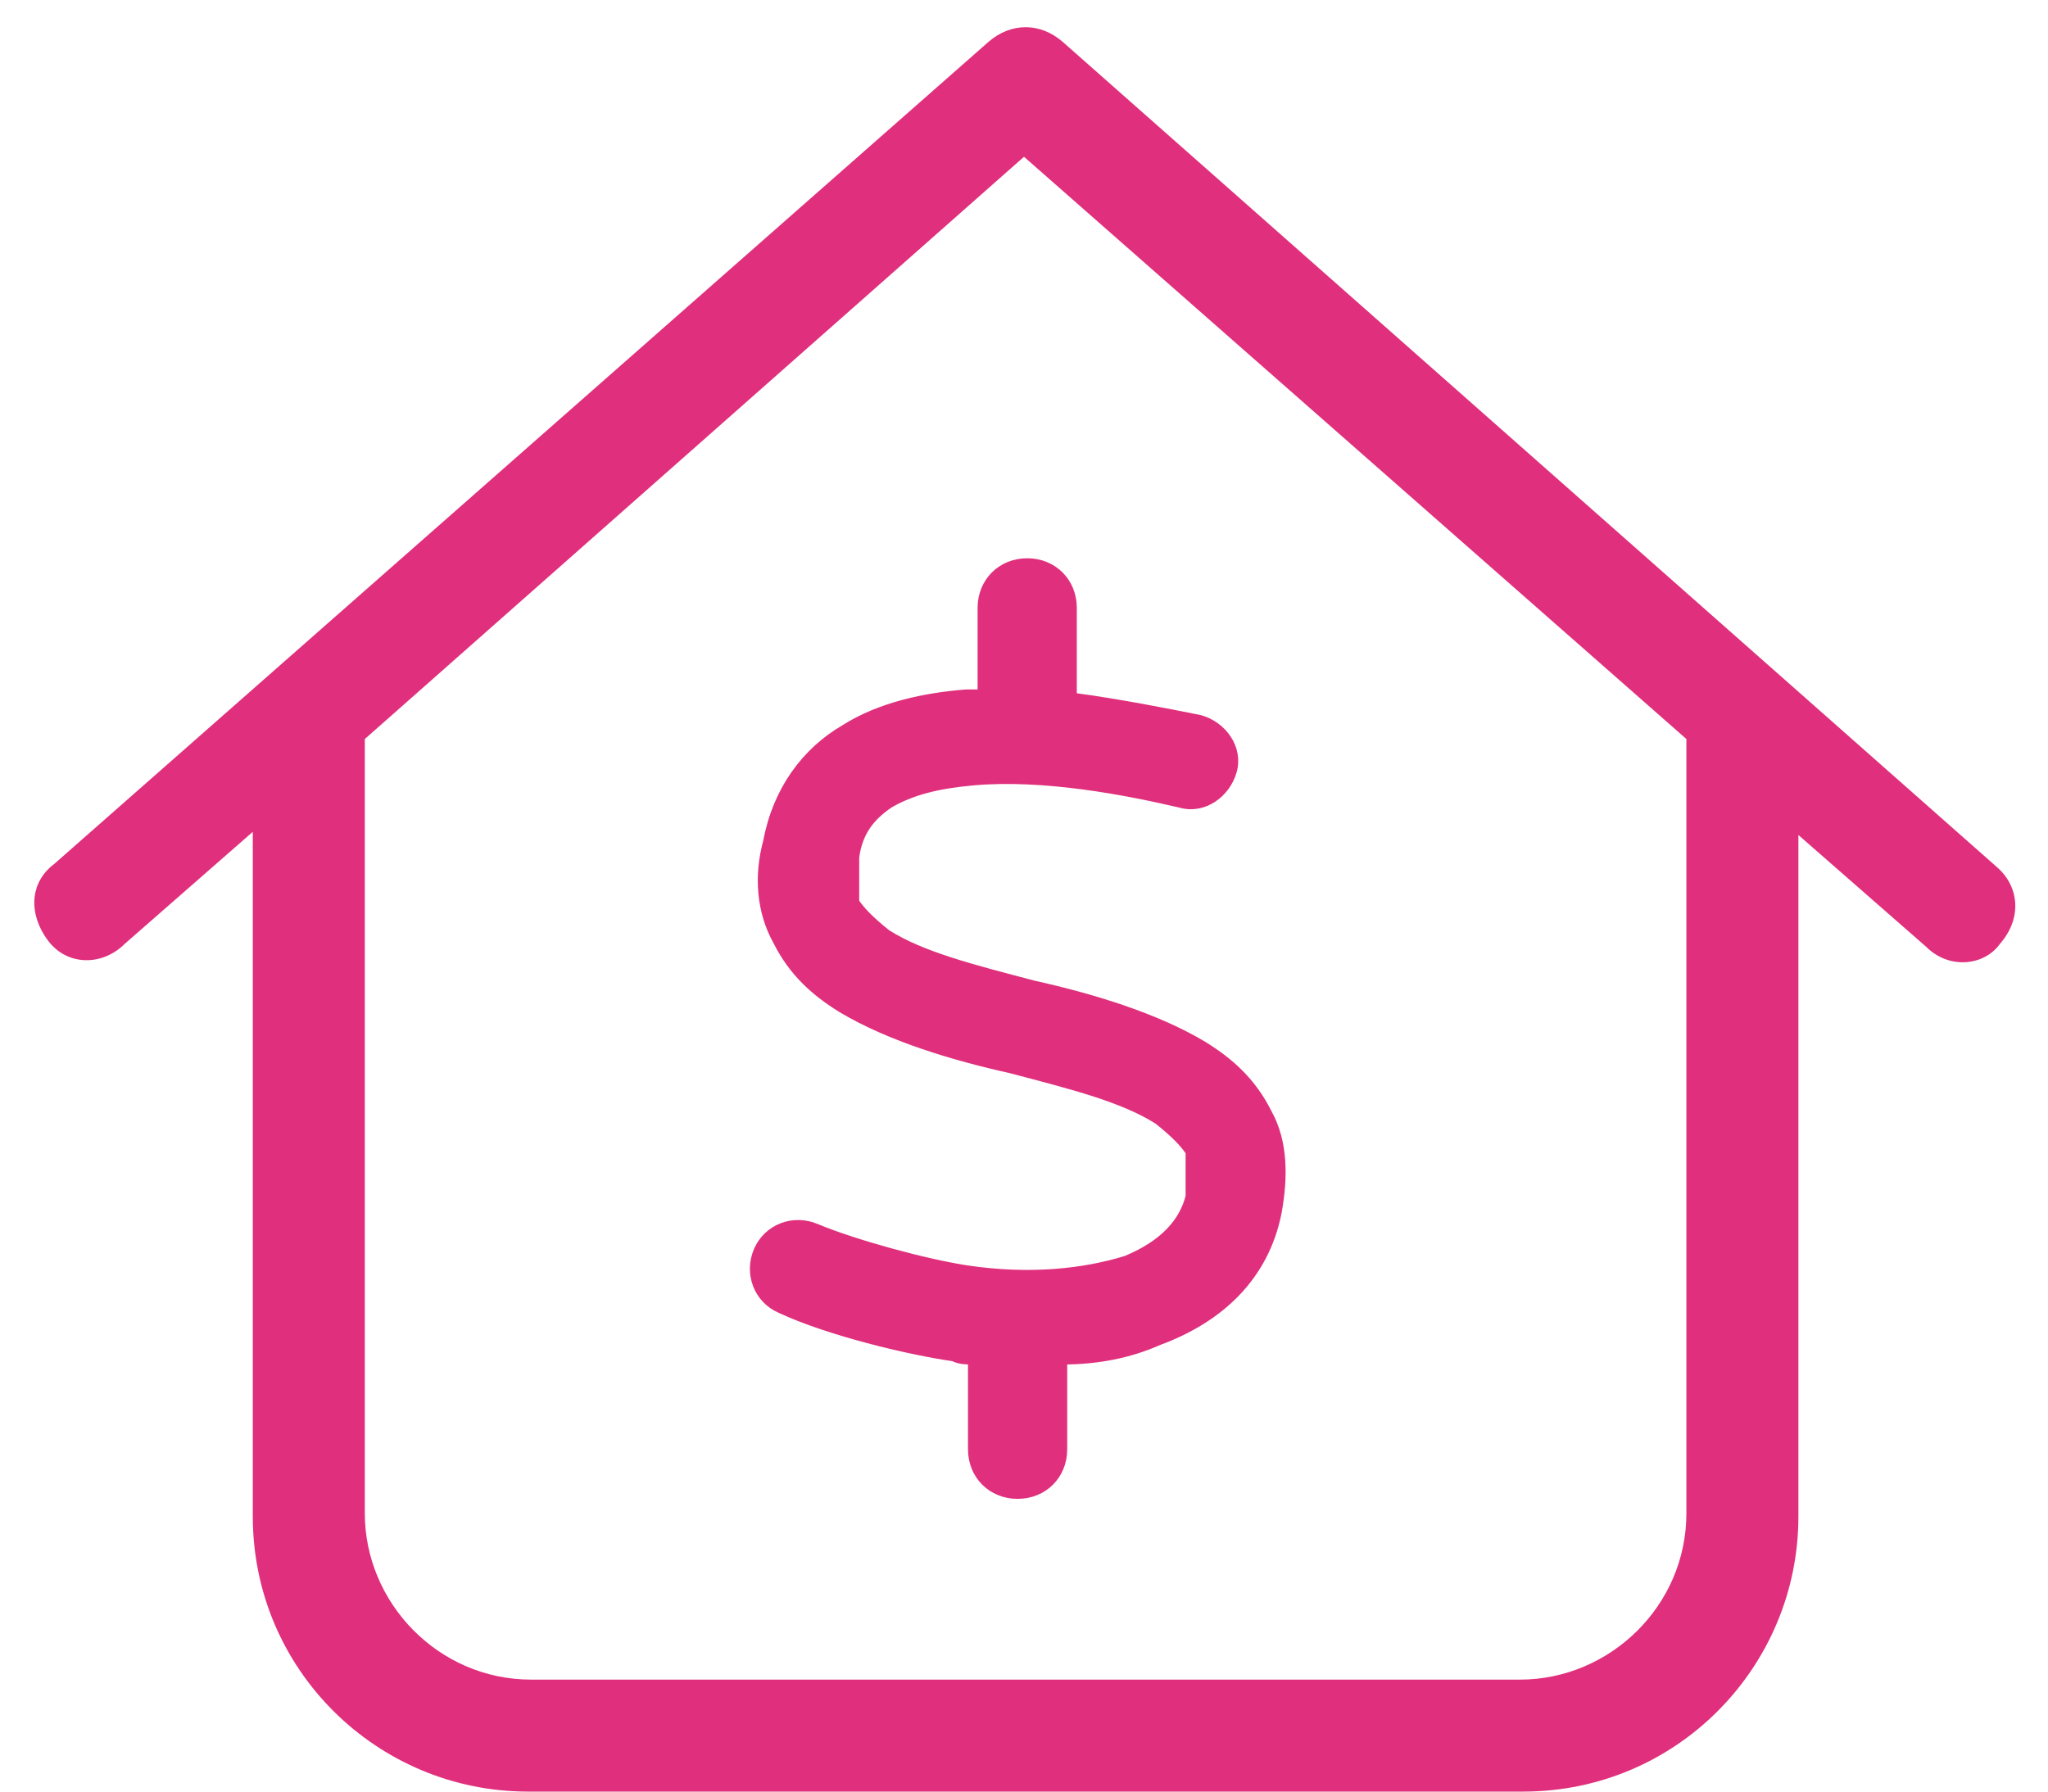
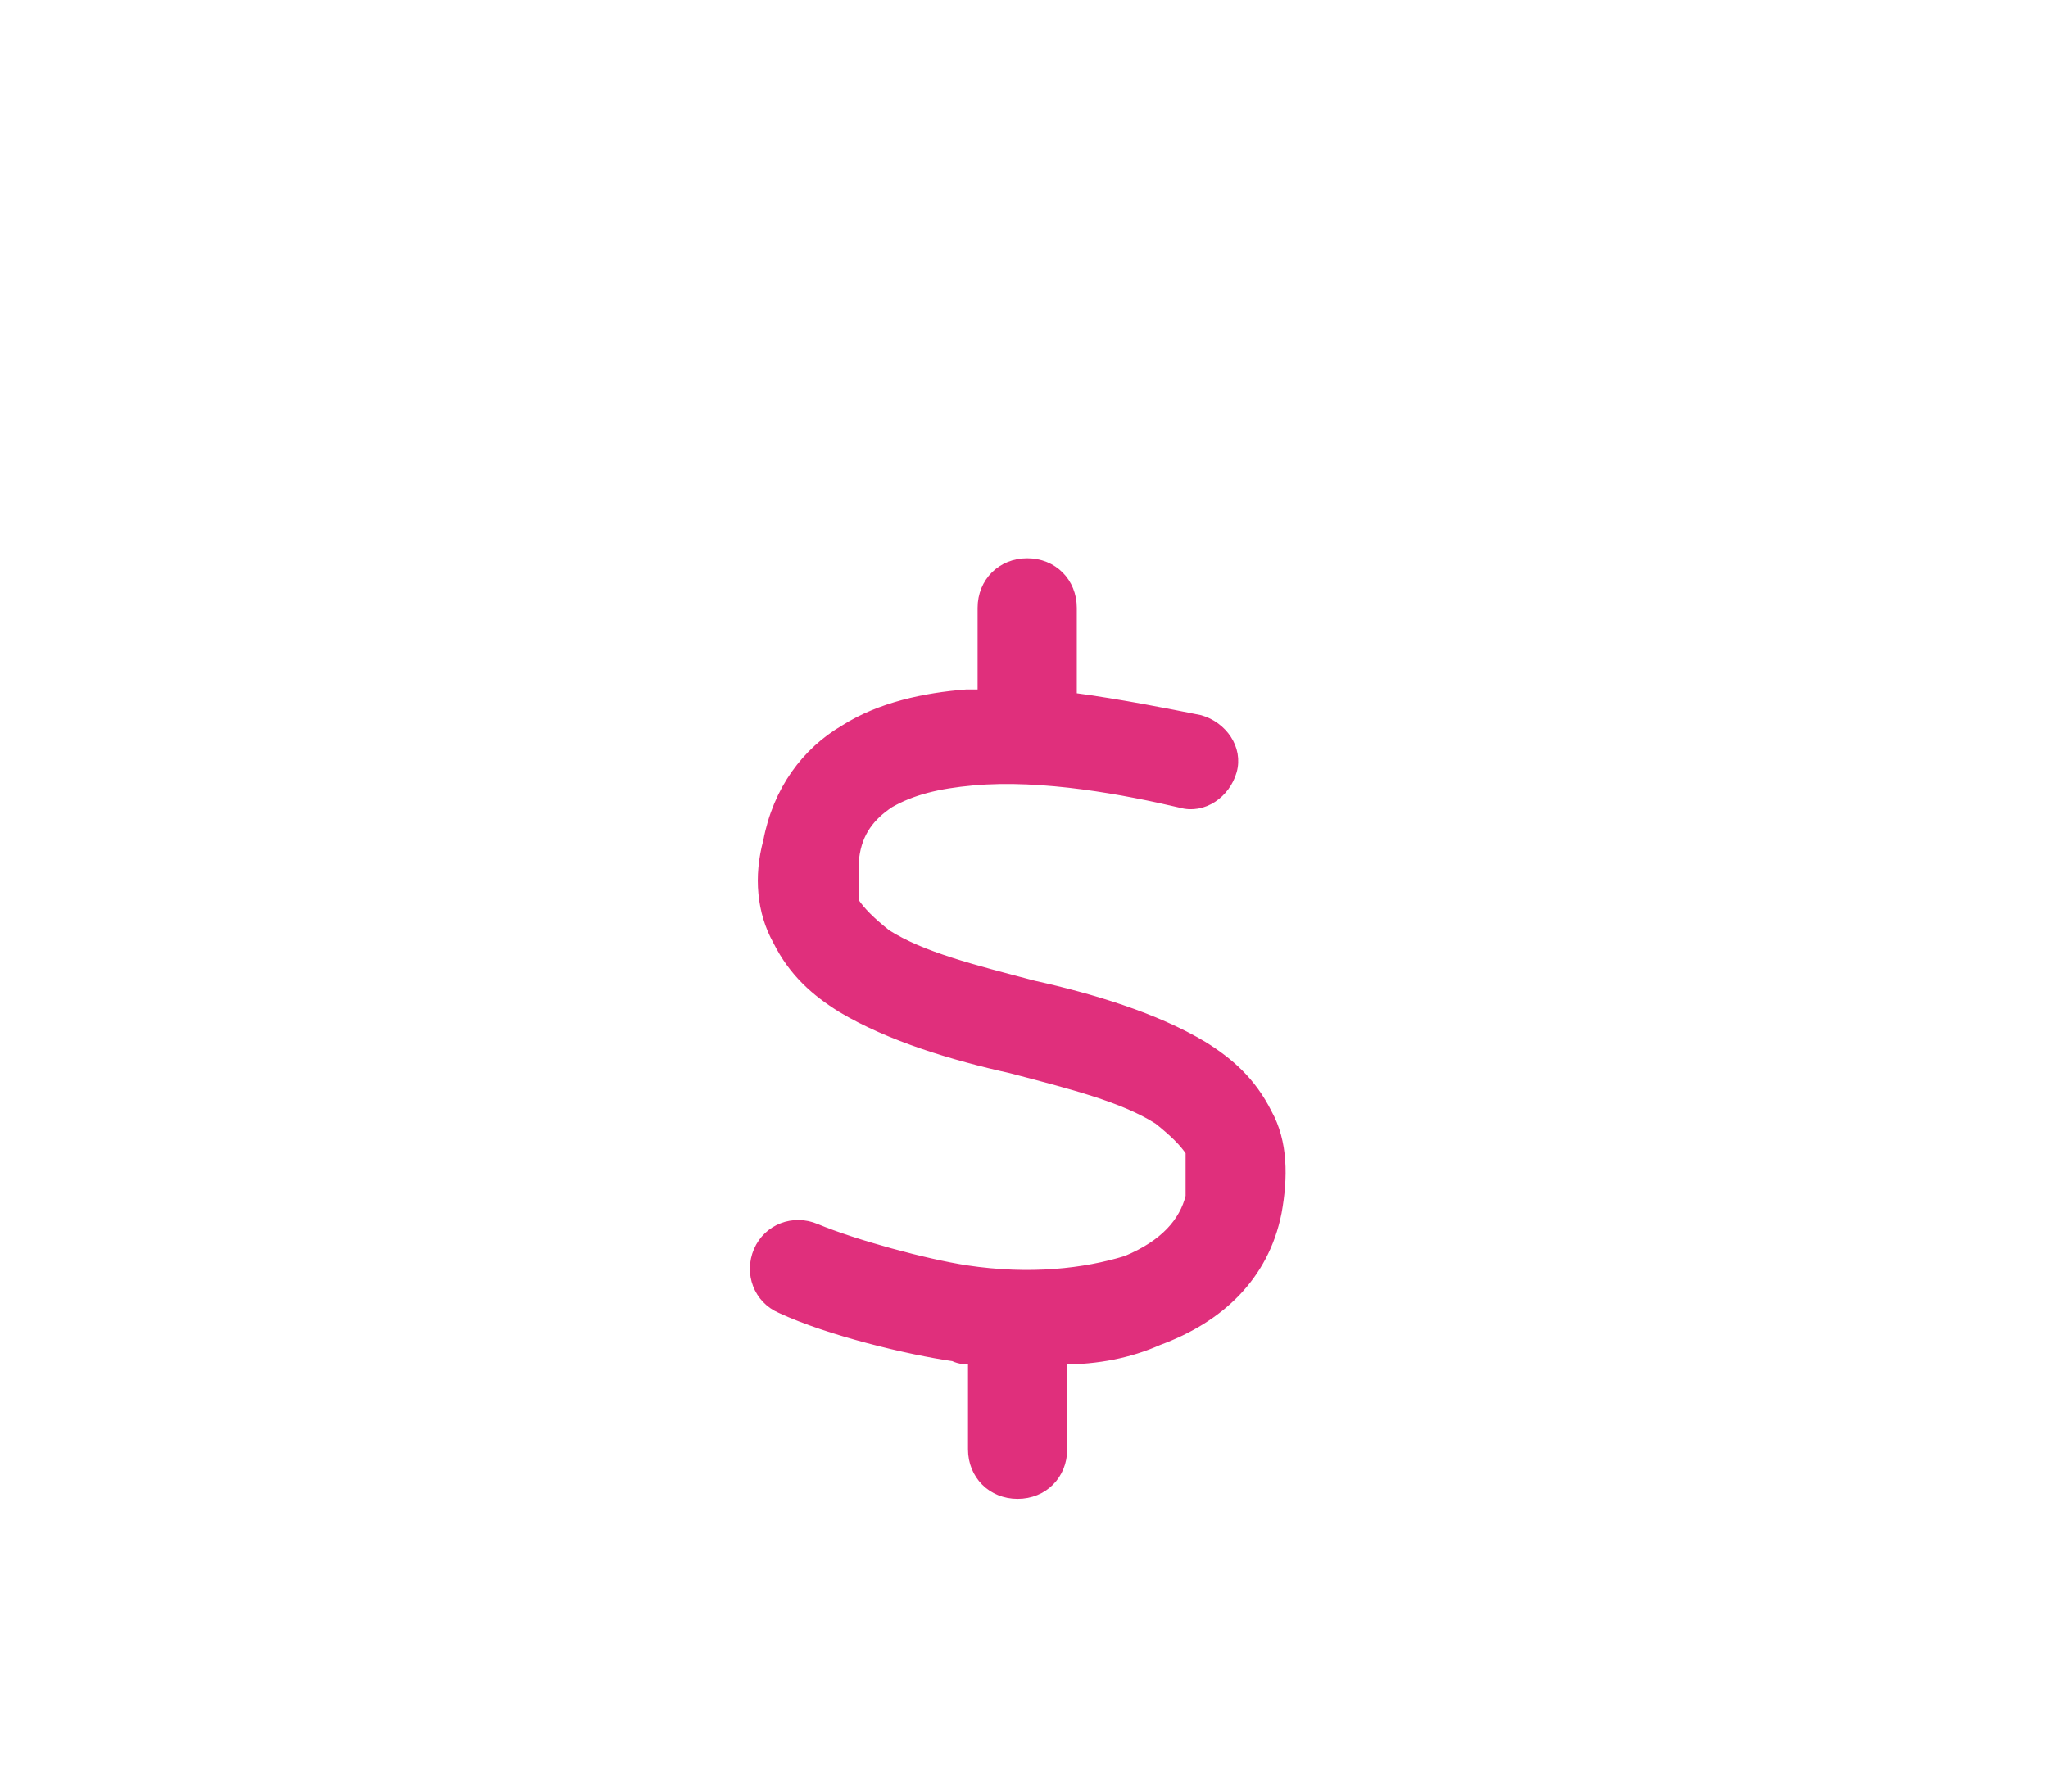
<svg xmlns="http://www.w3.org/2000/svg" id="Layer_1" data-name="Layer 1" version="1.1" viewBox="0 0 64 56">
  <defs>
    <style>
      .cls-1 {
        fill: none;
        stroke: #e02f7c;
        stroke-width: .3px;
      }

      .cls-2 {
        fill: #e02f7c;
        stroke-width: 0px;
      }

      .cls-3 {
        isolation: isolate;
      }
    </style>
  </defs>
  <g id="Group_5785" data-name="Group 5785">
    <g class="cls-3">
-       <path class="cls-2" d="M30.9,1.3c.7-.6,1.6-.6,2.3,0l29.2,25.8c.7.6.8,1.6.1,2.4-.5.7-1.6.8-2.3.1l-4-3.5v21.3c0,4.7-3.8,8.6-8.6,8.6h-31.1c-4.7,0-8.6-3.8-8.6-8.6v-21.4l-4,3.5c-.7.7-1.8.7-2.4-.1s-.6-1.8.2-2.4L30.9,1.3ZM11.4,23.1v24.2c0,2.8,2.3,5.2,5.2,5.2h30.9c2.8,0,5.2-2.3,5.2-5.2v-24.2L32,4.9,11.4,23.1Z" />
-     </g>
+       </g>
    <g class="cls-3">
      <path class="cls-2" d="M33.5,21.8c1.5.2,3,.5,4,.7.7.2,1.2.9,1,1.6-.2.7-.9,1.2-1.6,1-1.7-.4-4.3-.9-6.5-.7-1.1.1-1.9.3-2.6.7-.6.4-1,.9-1.1,1.7,0,.7,0,1.1,0,1.4.2.3.5.6,1,1,1.1.7,2.7,1.1,4.6,1.6h0c1.8.4,3.8,1,5.3,1.9.8.5,1.5,1.1,2,2.1.5.9.5,2,.3,3.1-.4,2-1.8,3.3-3.7,4-.9.4-1.9.6-3,.6v2.8c0,.8-.6,1.4-1.4,1.4s-1.4-.6-1.4-1.4v-2.8c-.2,0-.4,0-.6-.1h0c-1.4-.2-3.9-.8-5.4-1.5-.7-.3-1-1.1-.7-1.8s1.1-1,1.8-.7c1.2.5,3.4,1.1,4.7,1.3,2,.3,3.7.1,5-.3,1.2-.5,1.8-1.2,2-2,0-.7,0-1.1,0-1.4-.2-.3-.5-.6-1-1-1.1-.7-2.7-1.1-4.6-1.6h0c-1.8-.4-3.8-1-5.3-1.9-.8-.5-1.5-1.1-2-2.1-.5-.9-.6-2-.3-3.1.3-1.6,1.2-2.8,2.4-3.5,1.1-.7,2.5-1,3.8-1.1h.5v-2.7c0-.8.6-1.4,1.4-1.4s1.4.6,1.4,1.4v2.8h0Z" />
    </g>
    <g class="cls-3">
      <path class="cls-1" d="M33.5,21.8c1.5.2,3,.5,4,.7.7.2,1.2.9,1,1.6-.2.7-.9,1.2-1.6,1-1.7-.4-4.3-.9-6.5-.7-1.1.1-1.9.3-2.6.7-.6.4-1,.9-1.1,1.7,0,.7,0,1.1,0,1.4.2.3.5.6,1,1,1.1.7,2.7,1.1,4.6,1.6h0c1.8.4,3.8,1,5.3,1.9.8.5,1.5,1.1,2,2.1.5.9.5,2,.3,3.1-.4,2-1.8,3.3-3.7,4-.9.4-1.9.6-3,.6v2.8c0,.8-.6,1.4-1.4,1.4s-1.4-.6-1.4-1.4v-2.8c-.2,0-.4,0-.6-.1h0c-1.4-.2-3.9-.8-5.4-1.5-.7-.3-1-1.1-.7-1.8s1.1-1,1.8-.7c1.2.5,3.4,1.1,4.7,1.3,2,.3,3.7.1,5-.3,1.2-.5,1.8-1.2,2-2,0-.7,0-1.1,0-1.4-.2-.3-.5-.6-1-1-1.1-.7-2.7-1.1-4.6-1.6h0c-1.8-.4-3.8-1-5.3-1.9-.8-.5-1.5-1.1-2-2.1-.5-.9-.6-2-.3-3.1.3-1.6,1.2-2.8,2.4-3.5,1.1-.7,2.5-1,3.8-1.1h.5v-2.7c0-.8.6-1.4,1.4-1.4s1.4.6,1.4,1.4v2.8h0Z" />
    </g>
  </g>
</svg>